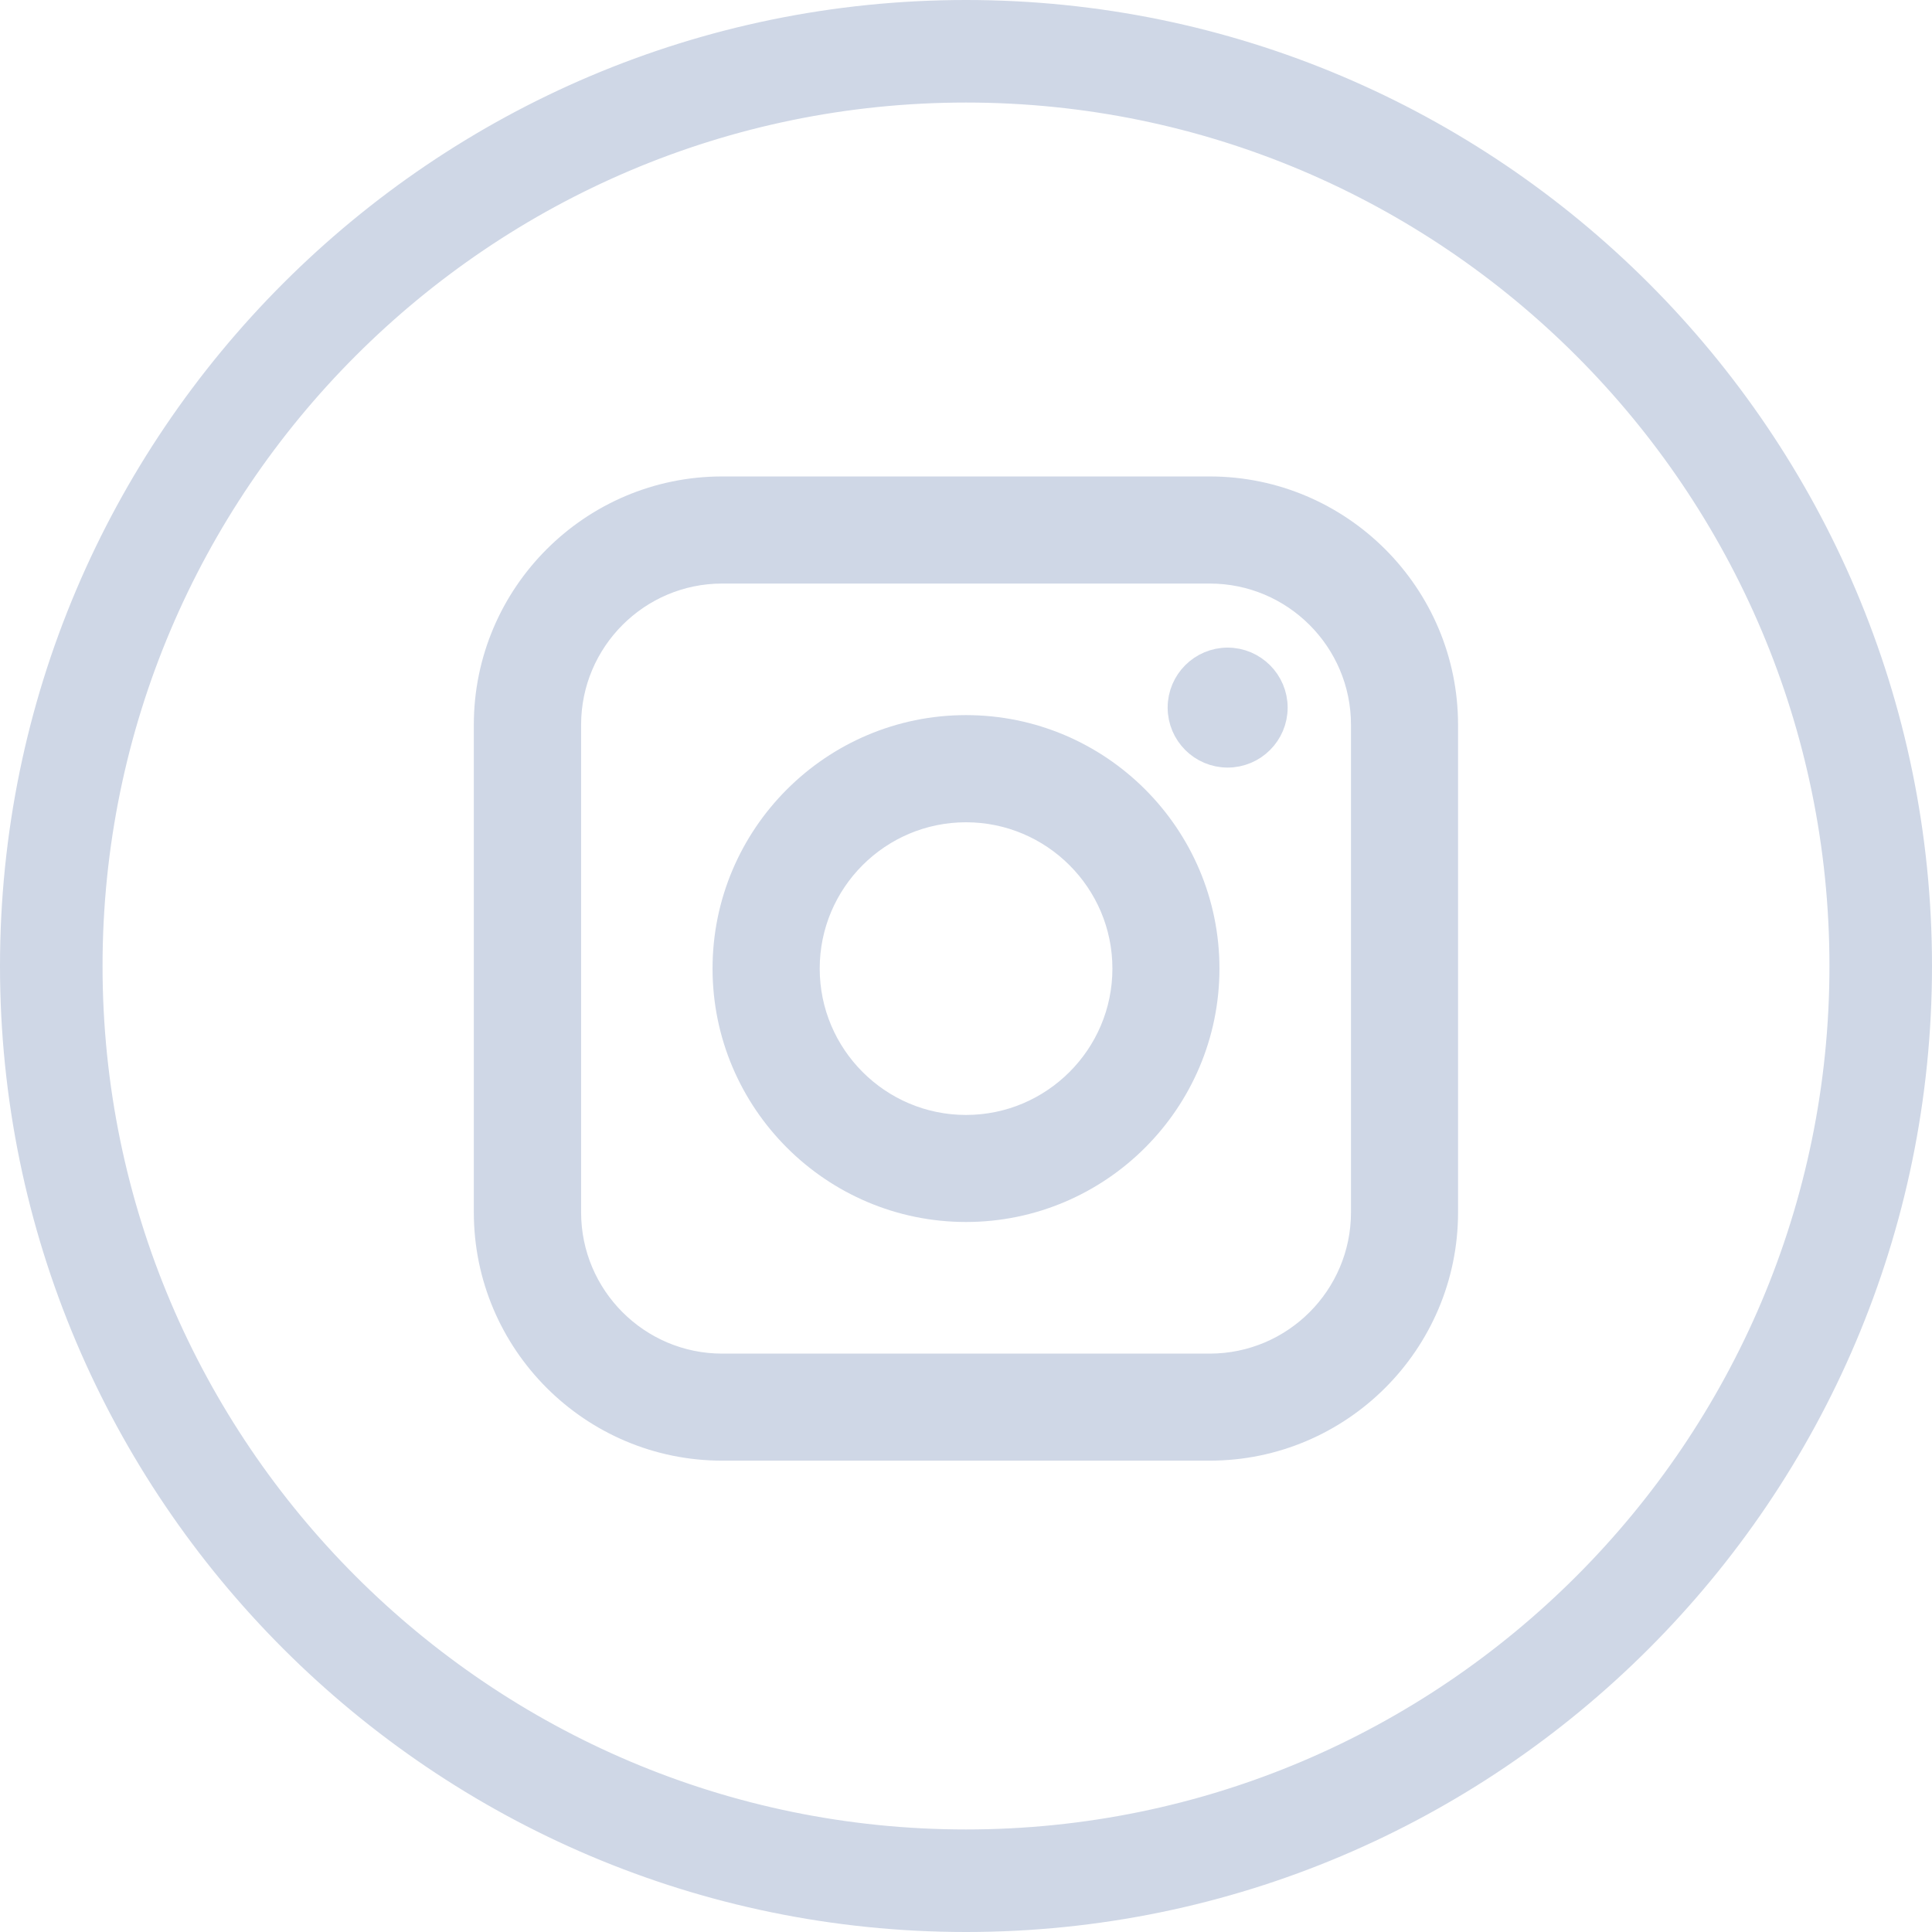
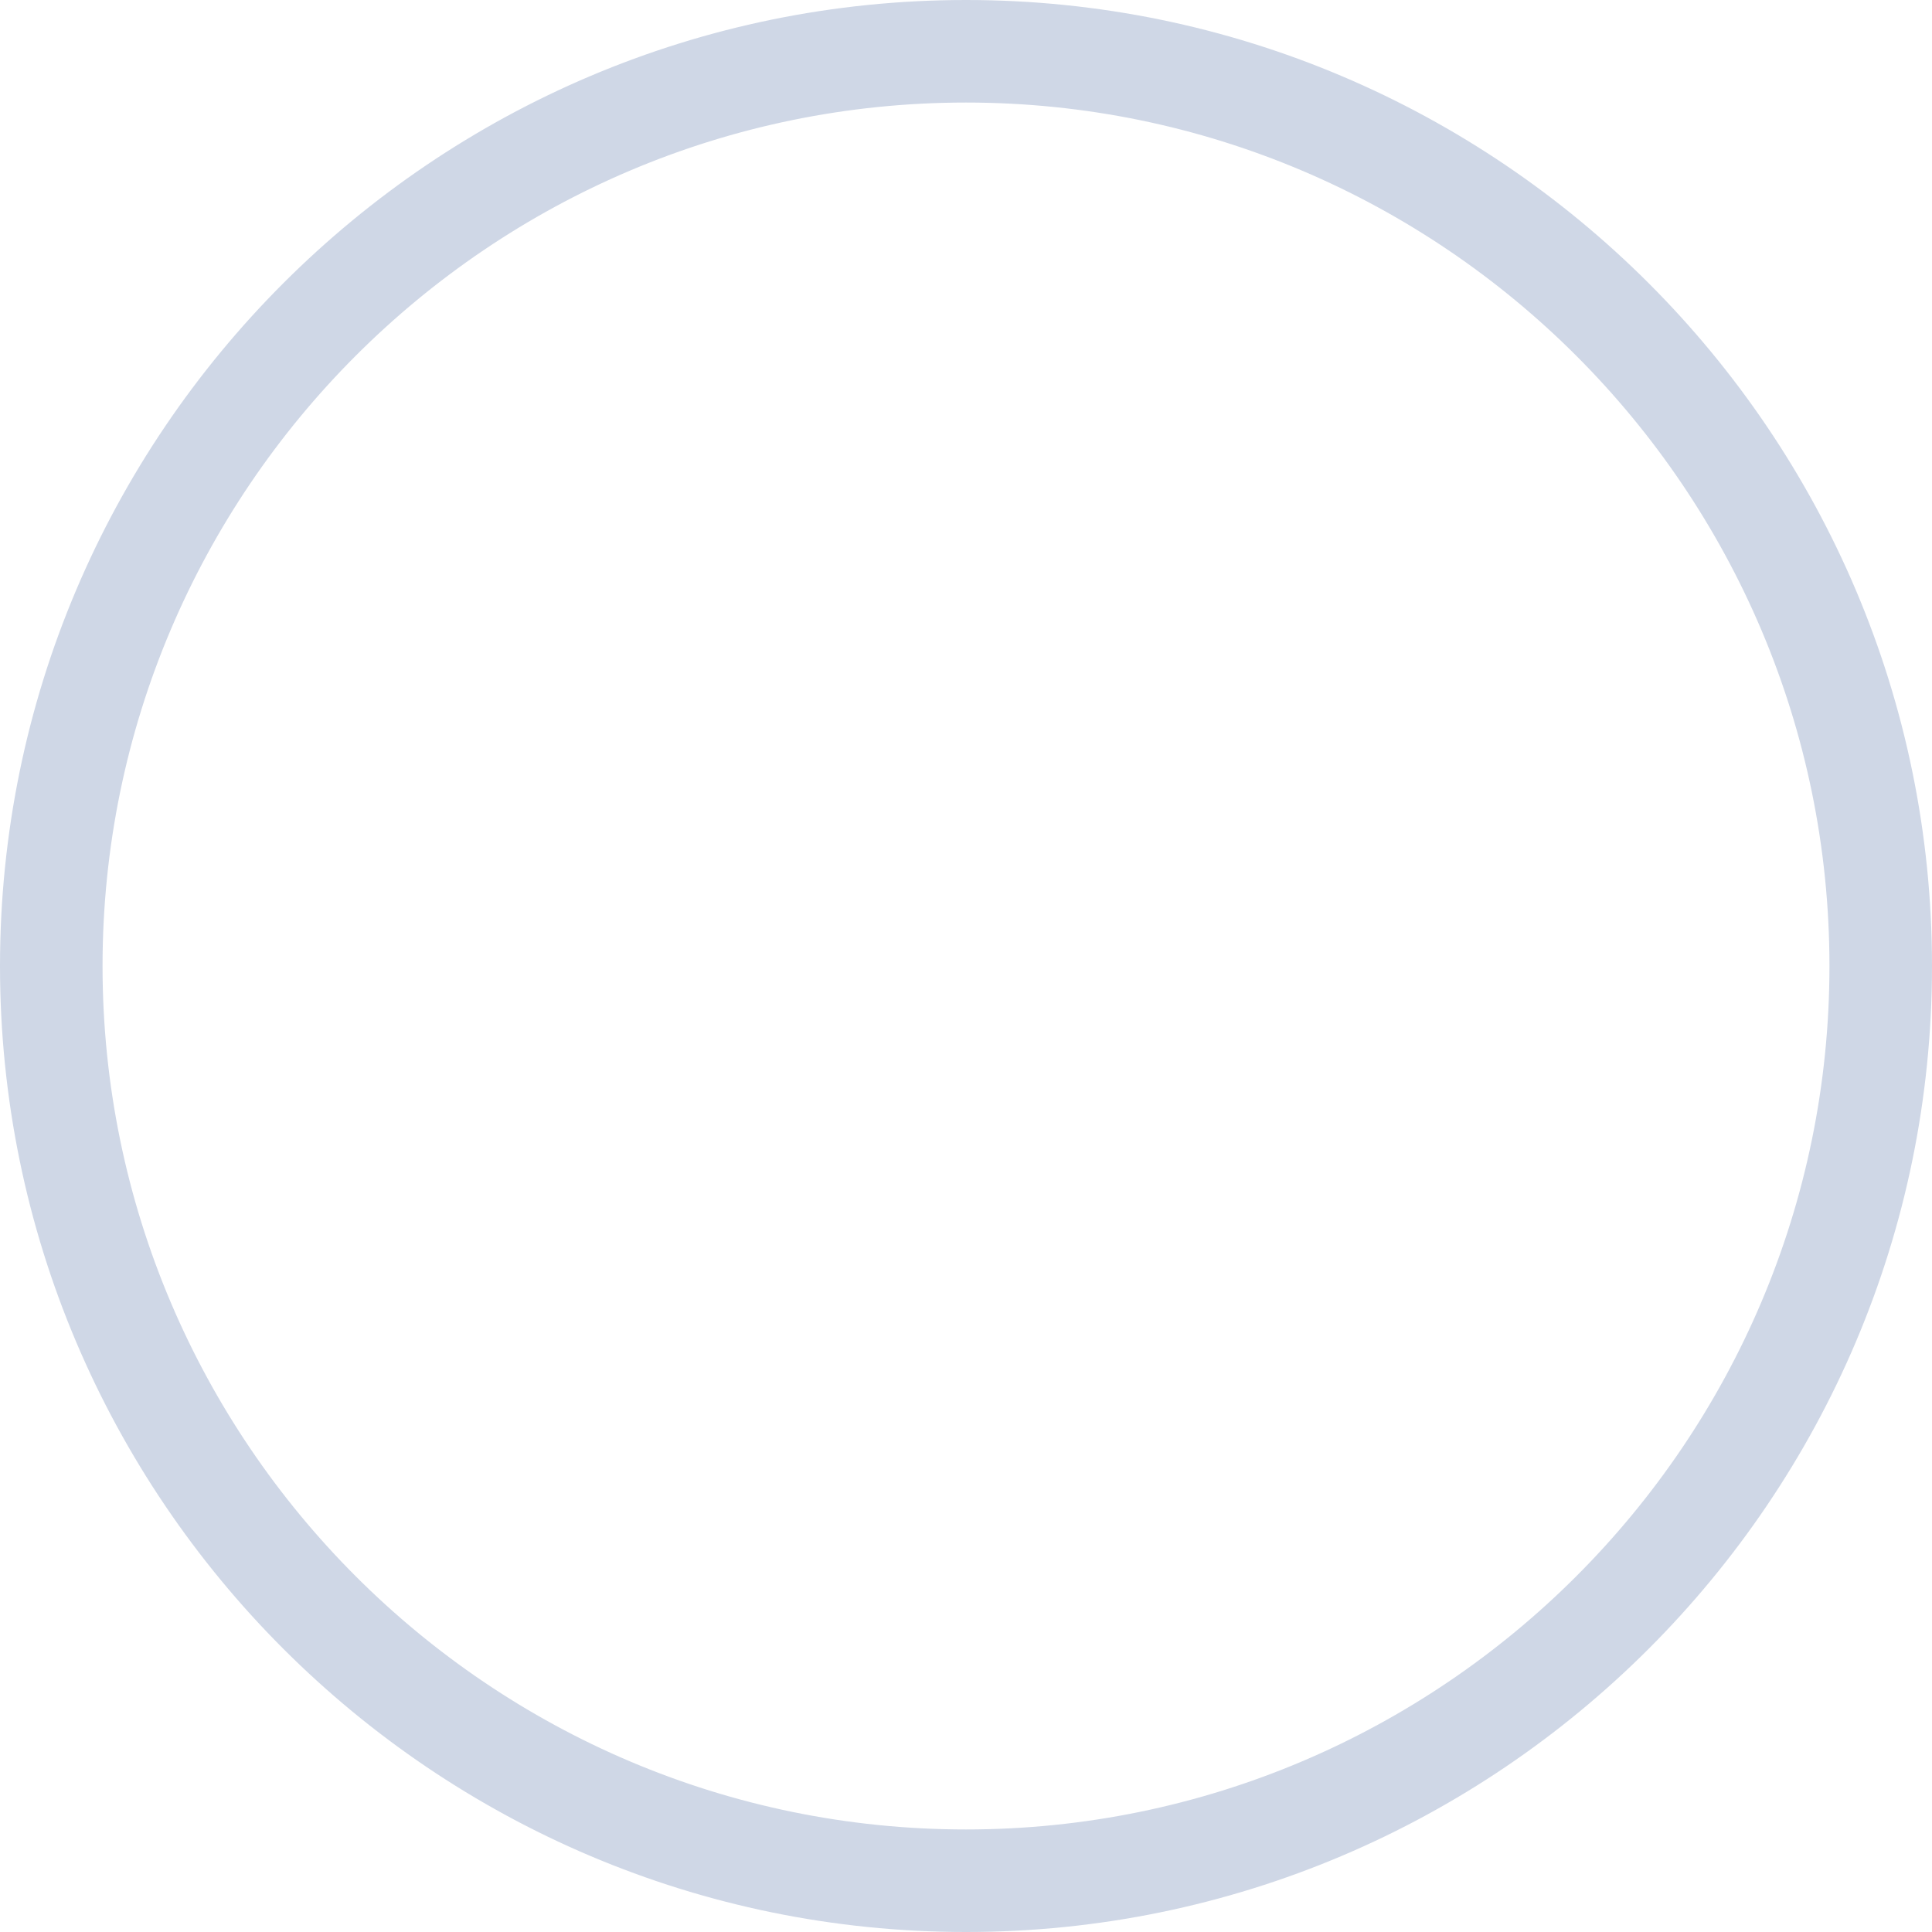
<svg xmlns="http://www.w3.org/2000/svg" width="64" height="64" viewBox="0 0 64 64" fill="none">
  <path d="M32 63.5C14.631 63.5 0.5 49.368 0.5 32.001C0.5 14.632 14.631 0.5 32 0.5C49.369 0.5 63.5 14.632 63.5 32C63.5 49.368 49.369 63.5 32 63.5ZM32 2.897C15.952 2.897 2.897 15.953 2.897 32.001C2.897 48.048 15.952 61.103 32 61.103C48.048 61.103 61.103 48.048 61.103 32.001C61.103 15.953 48.048 2.897 32 2.897Z" fill="#CFD7E6" stroke="#CFD7E6" />
-   <path d="M23.922 16.283H40.073C44.333 16.283 47.799 19.75 47.8 24.01C47.8 24.01 47.8 24.01 47.8 24.01V40.16C47.8 44.42 44.333 47.886 40.073 47.886H23.922C19.663 47.886 16.196 44.42 16.196 40.16V24.009C16.196 19.75 19.663 16.283 23.922 16.283ZM40.073 45.34C42.931 45.34 45.253 43.018 45.253 40.16V24.01C45.253 21.152 42.931 18.831 40.073 18.831H23.922C21.072 18.831 18.75 21.153 18.75 24.01V40.16C18.75 43.017 21.072 45.34 23.922 45.34H40.073Z" fill="#CFD7E6" stroke="#CFD7E6" />
-   <path d="M40.667 24.927C39.846 24.927 39.18 24.26 39.18 23.44C39.18 22.621 39.847 21.953 40.667 21.953C41.484 21.953 42.155 22.622 42.155 23.44C42.155 24.261 41.486 24.927 40.667 24.927Z" fill="#CFD7E6" stroke="#CFD7E6" />
-   <path d="M24.104 32.084C24.104 27.732 27.648 24.189 32 24.189C36.356 24.189 39.896 27.732 39.896 32.084C39.896 36.436 36.352 39.98 32 39.98C27.649 39.98 24.104 36.436 24.104 32.084ZM26.654 32.085C26.654 35.035 29.053 37.434 32 37.434C34.95 37.434 37.35 35.035 37.35 32.085C37.35 29.138 34.95 26.739 32 26.739C29.053 26.739 26.654 29.134 26.654 32.085Z" fill="#CFD7E6" stroke="#CFD7E6" />
</svg>